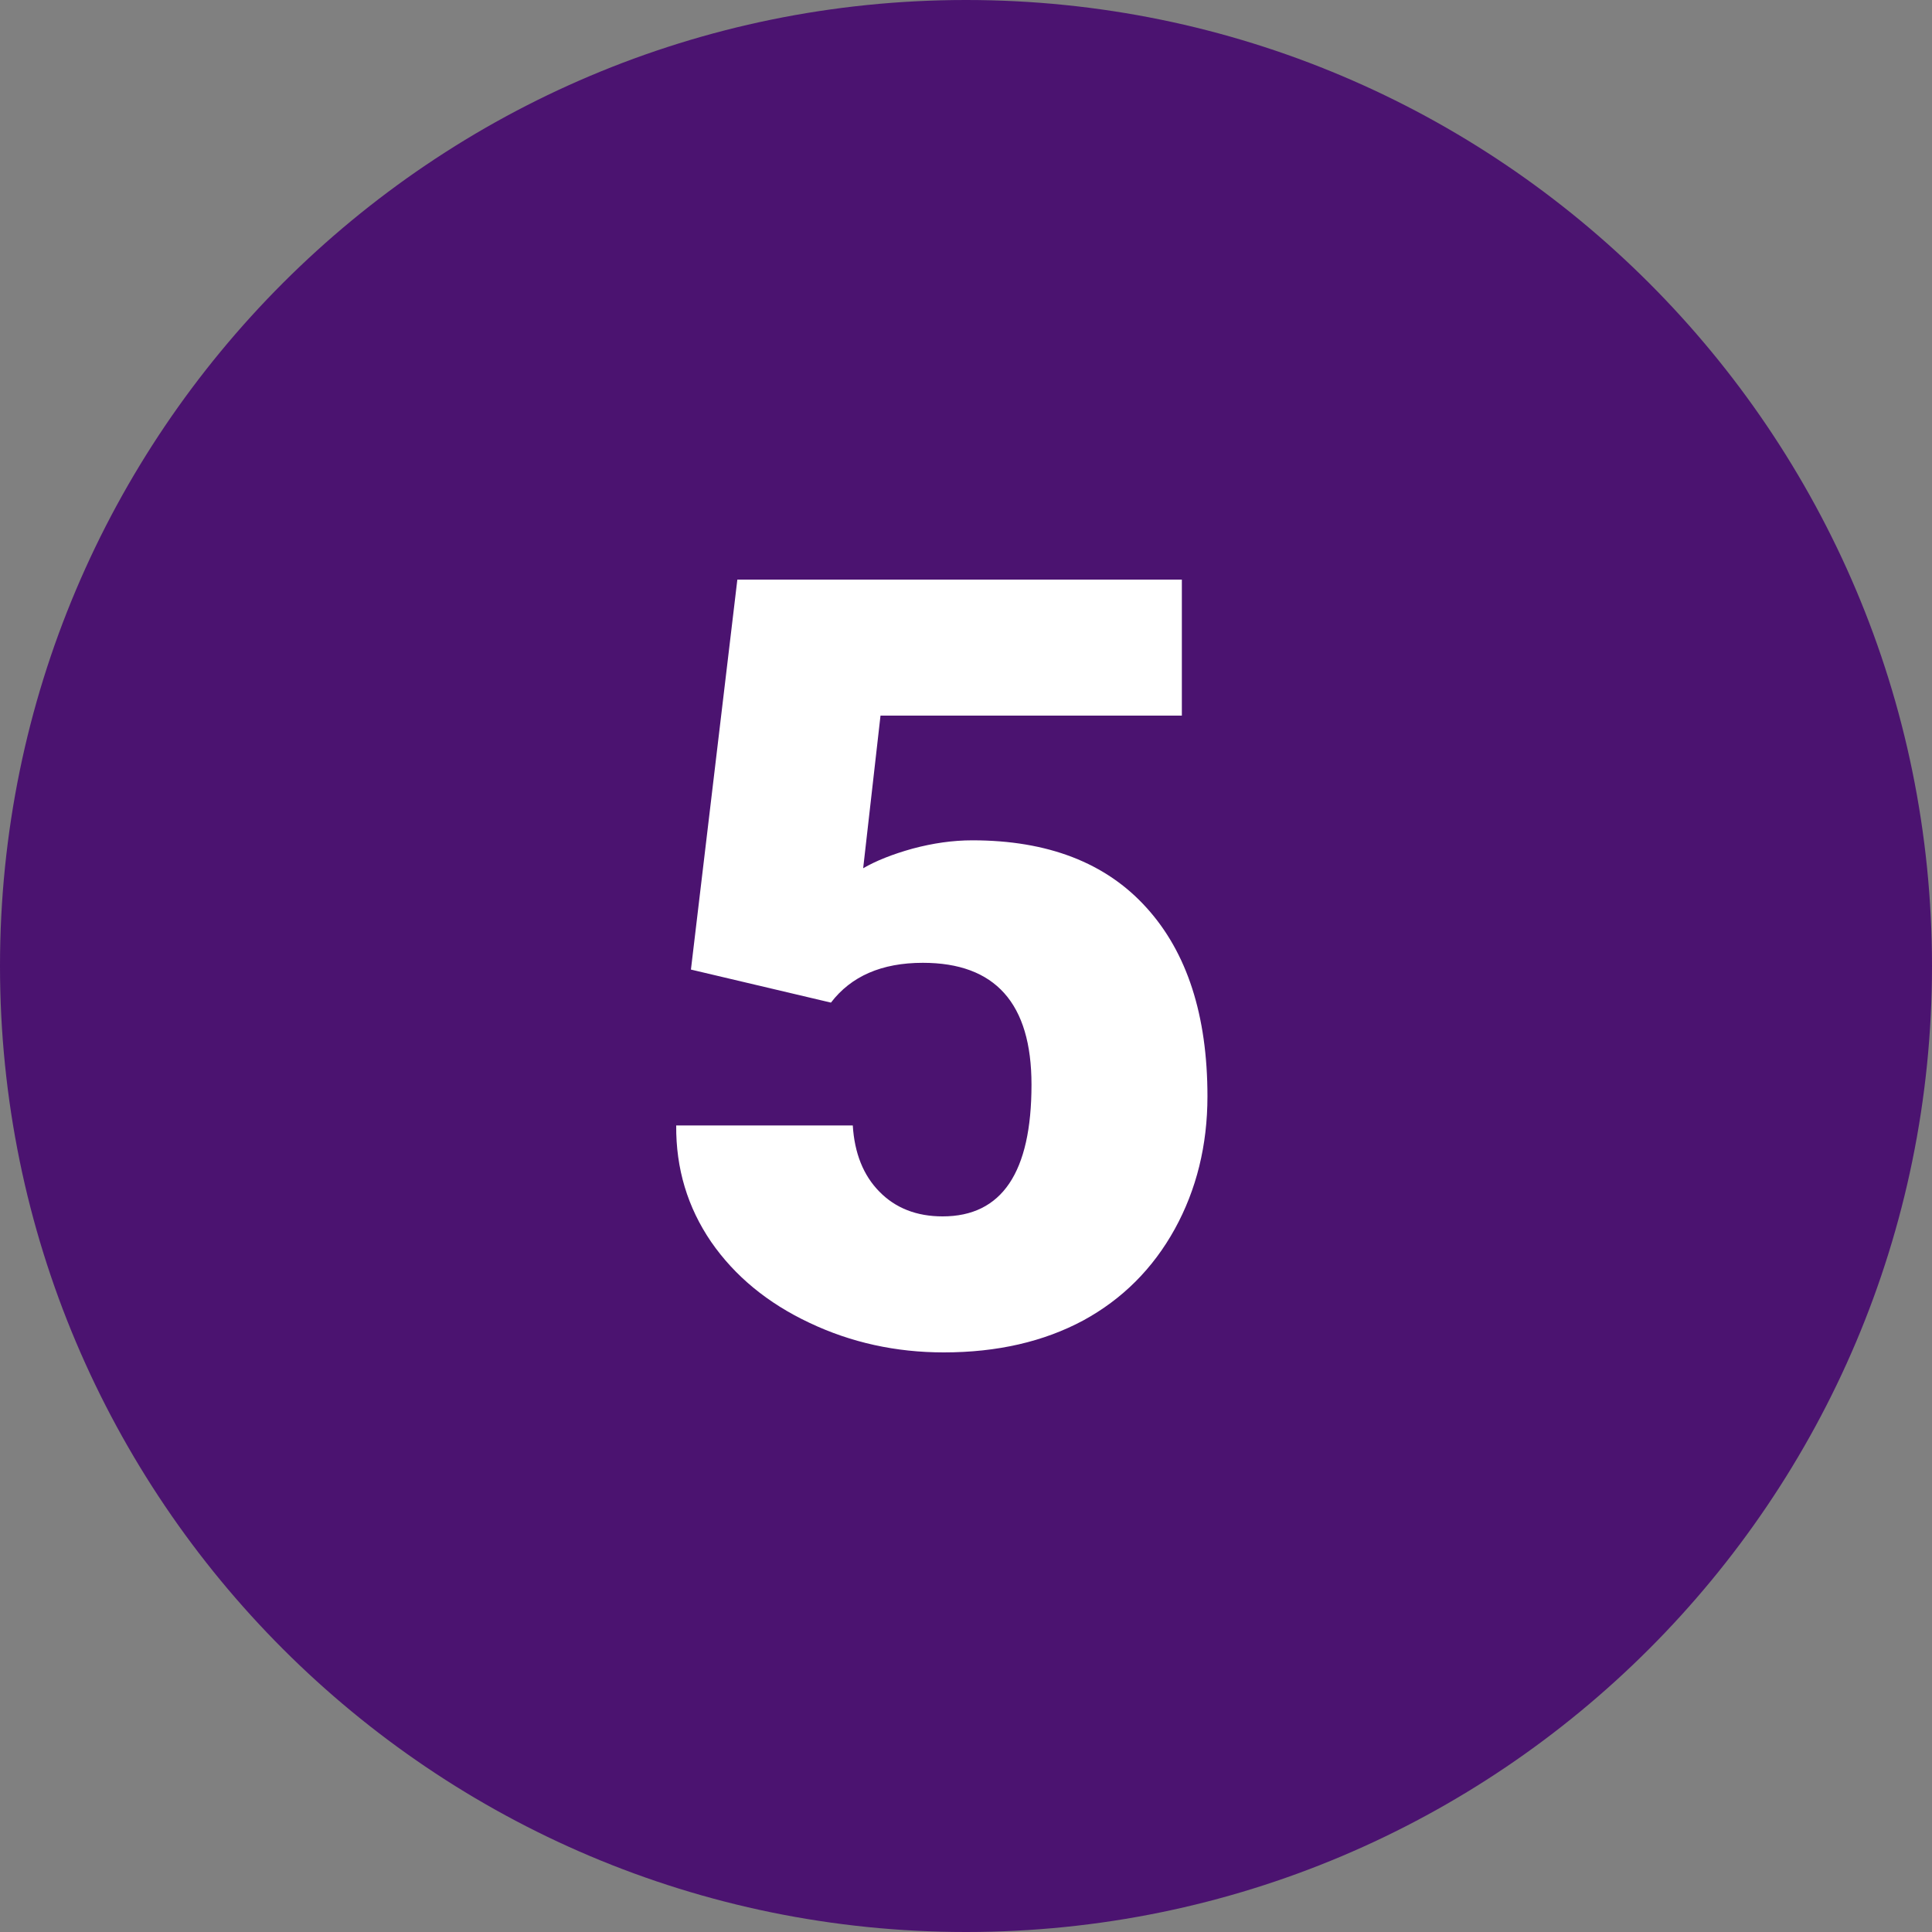
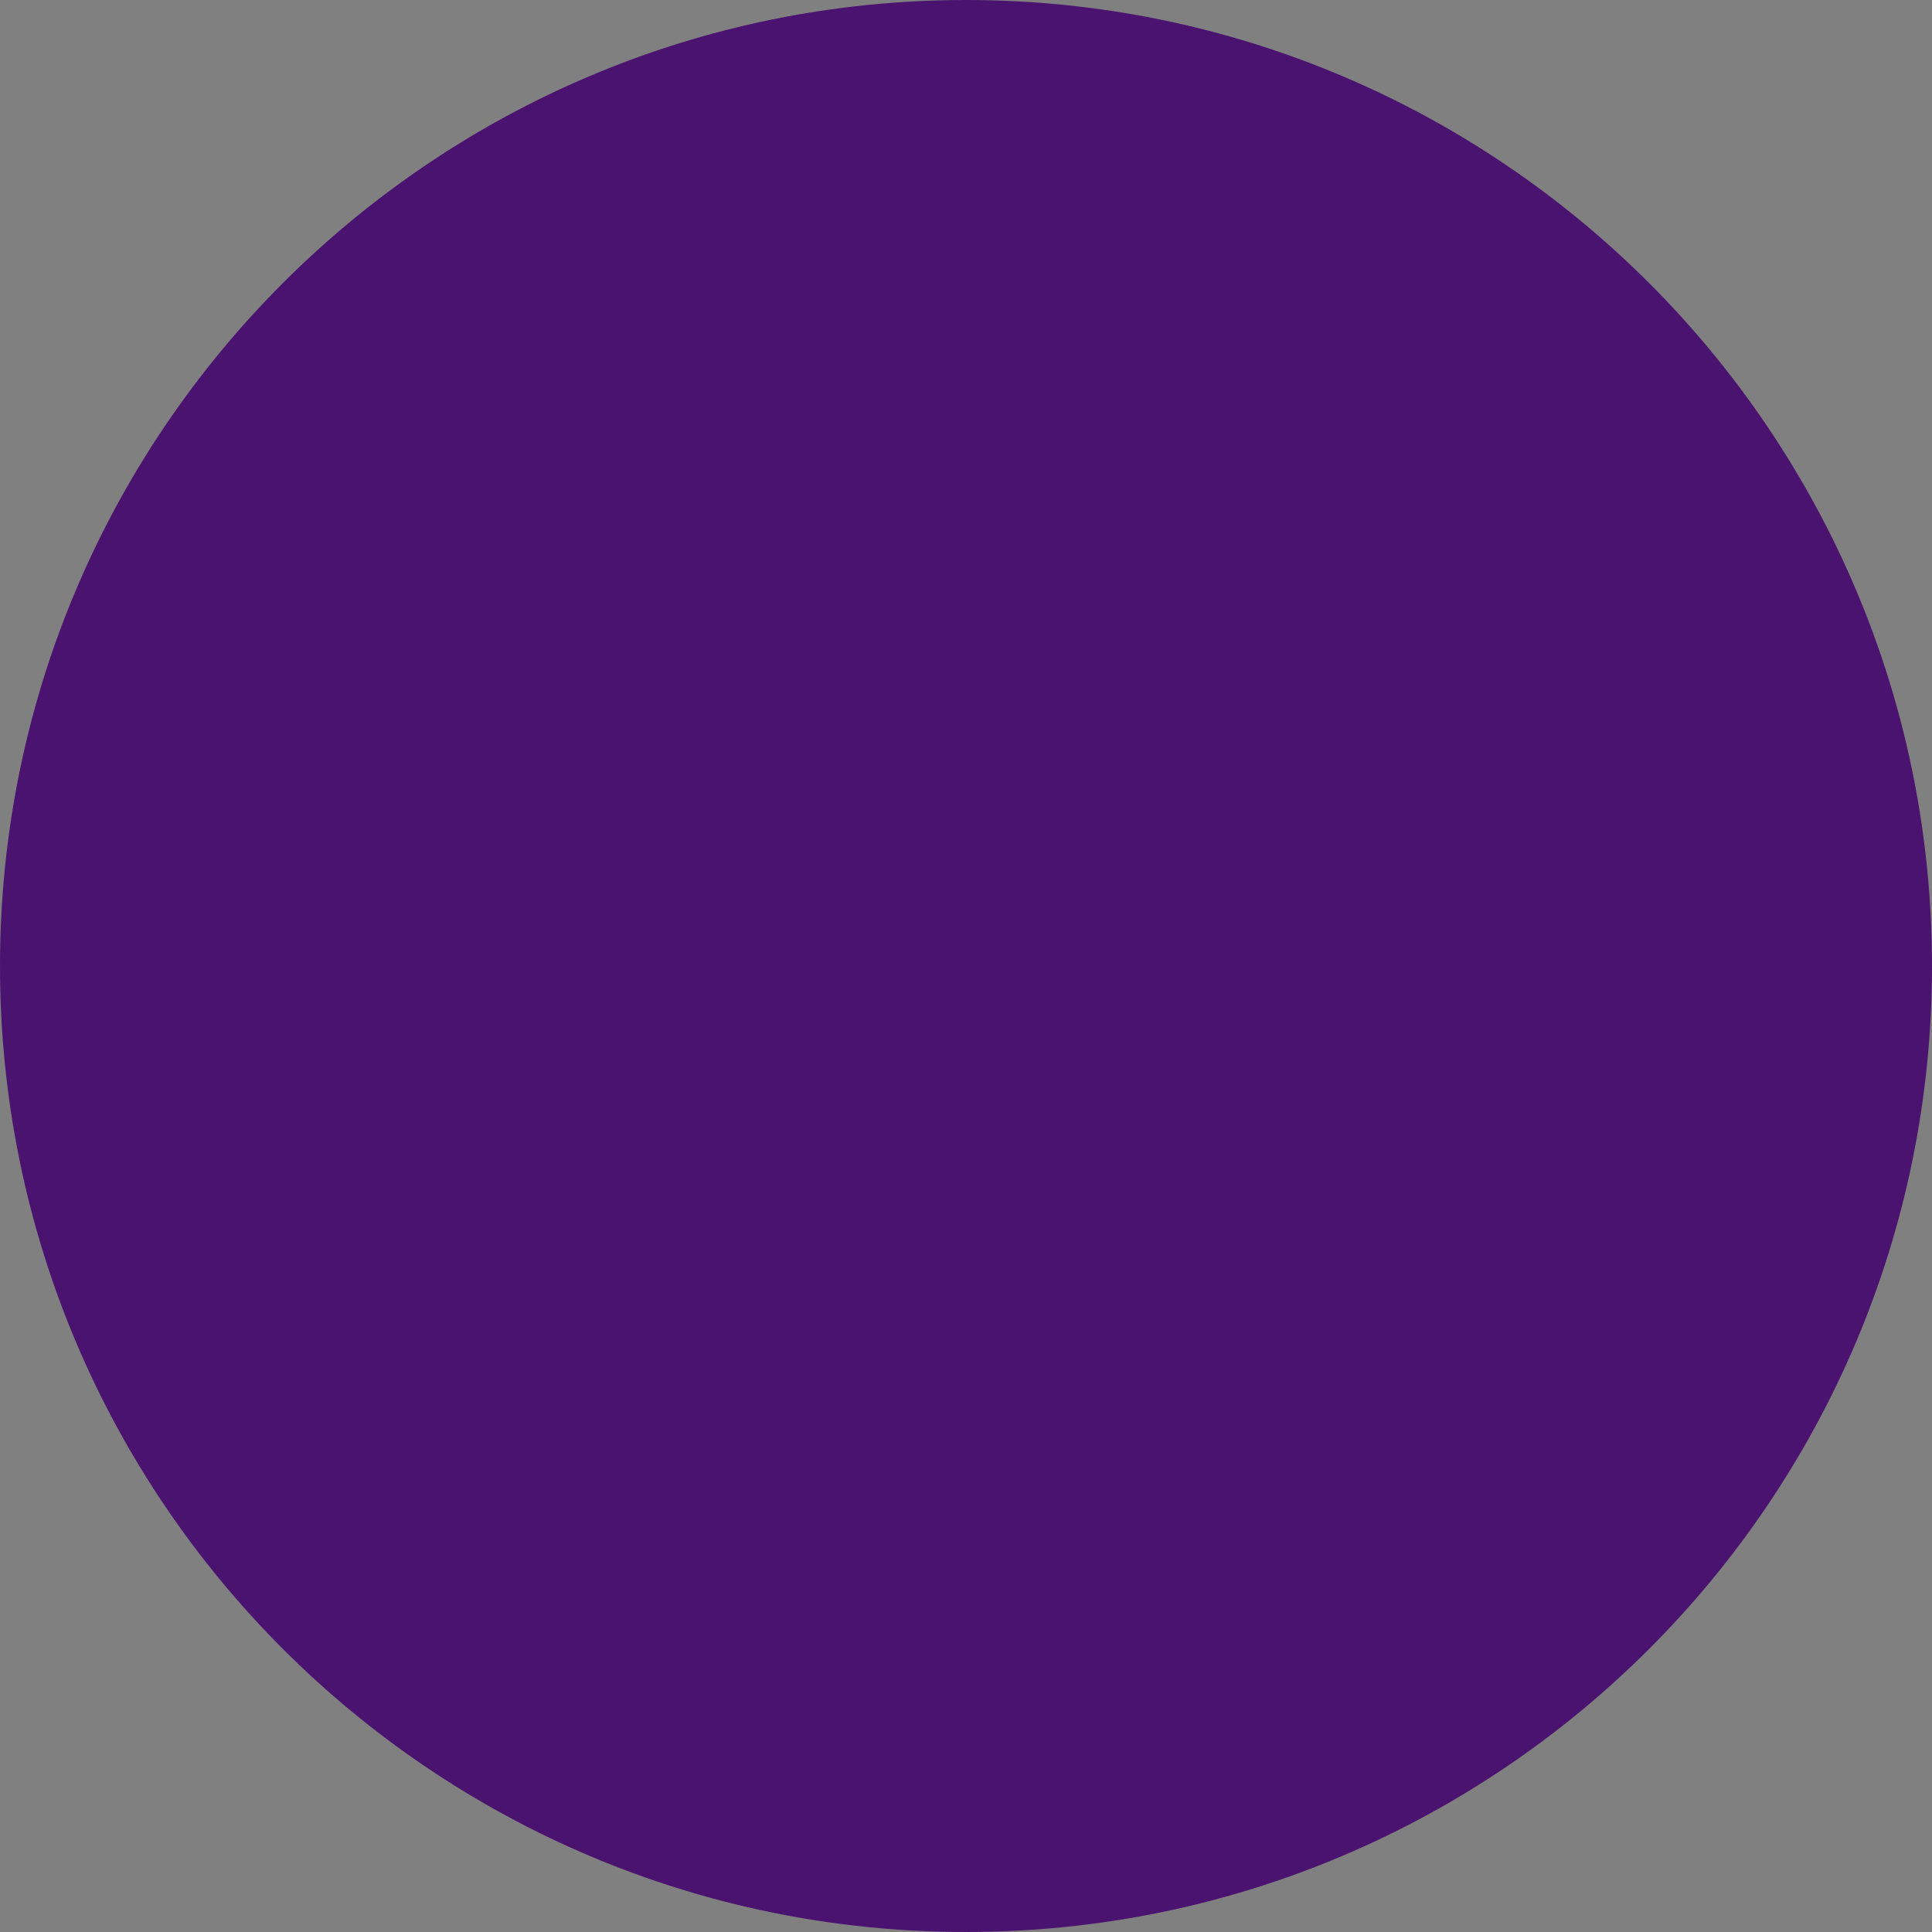
<svg xmlns="http://www.w3.org/2000/svg" fill="#000000" height="40" preserveAspectRatio="xMidYMid meet" version="1" viewBox="4.0 4.0 40.0 40.0" width="40" zoomAndPan="magnify">
  <rect x="4.0" y="4.0" width="40.0" height="40.0" fill="#808080" stroke="none" />
  <g id="change1_1">
    <path d="M44,24c0,11.044-8.956,20-20,20S4,35.044,4,24S12.956,4,24,4S44,12.956,44,24z" fill="#4b1370" />
  </g>
  <g id="change2_1">
-     <path d="M18.305,24.074L19.266,16h9.203v2.816H22.23l-0.359,3.16c0.262-0.152,0.602-0.289,1.023-0.406c0.422-0.113,0.832-0.172,1.238-0.172c1.563,0,2.766,0.465,3.605,1.395c0.84,0.926,1.262,2.23,1.262,3.906c0,1.012-0.227,1.93-0.676,2.746c-0.453,0.82-1.086,1.453-1.898,1.895C25.609,31.777,24.648,32,23.539,32c-0.988,0-1.918-0.203-2.781-0.613c-0.863-0.406-1.543-0.965-2.035-1.676c-0.488-0.715-0.73-1.516-0.723-2.41h3.656c0.035,0.574,0.219,1.035,0.551,1.371c0.332,0.34,0.77,0.512,1.309,0.512c1.227,0,1.84-0.91,1.84-2.727c0-1.684-0.75-2.523-2.25-2.523c-0.852,0-1.484,0.277-1.902,0.824L18.305,24.074z" fill="#ffffff" />
-   </g>
+     </g>
</svg>